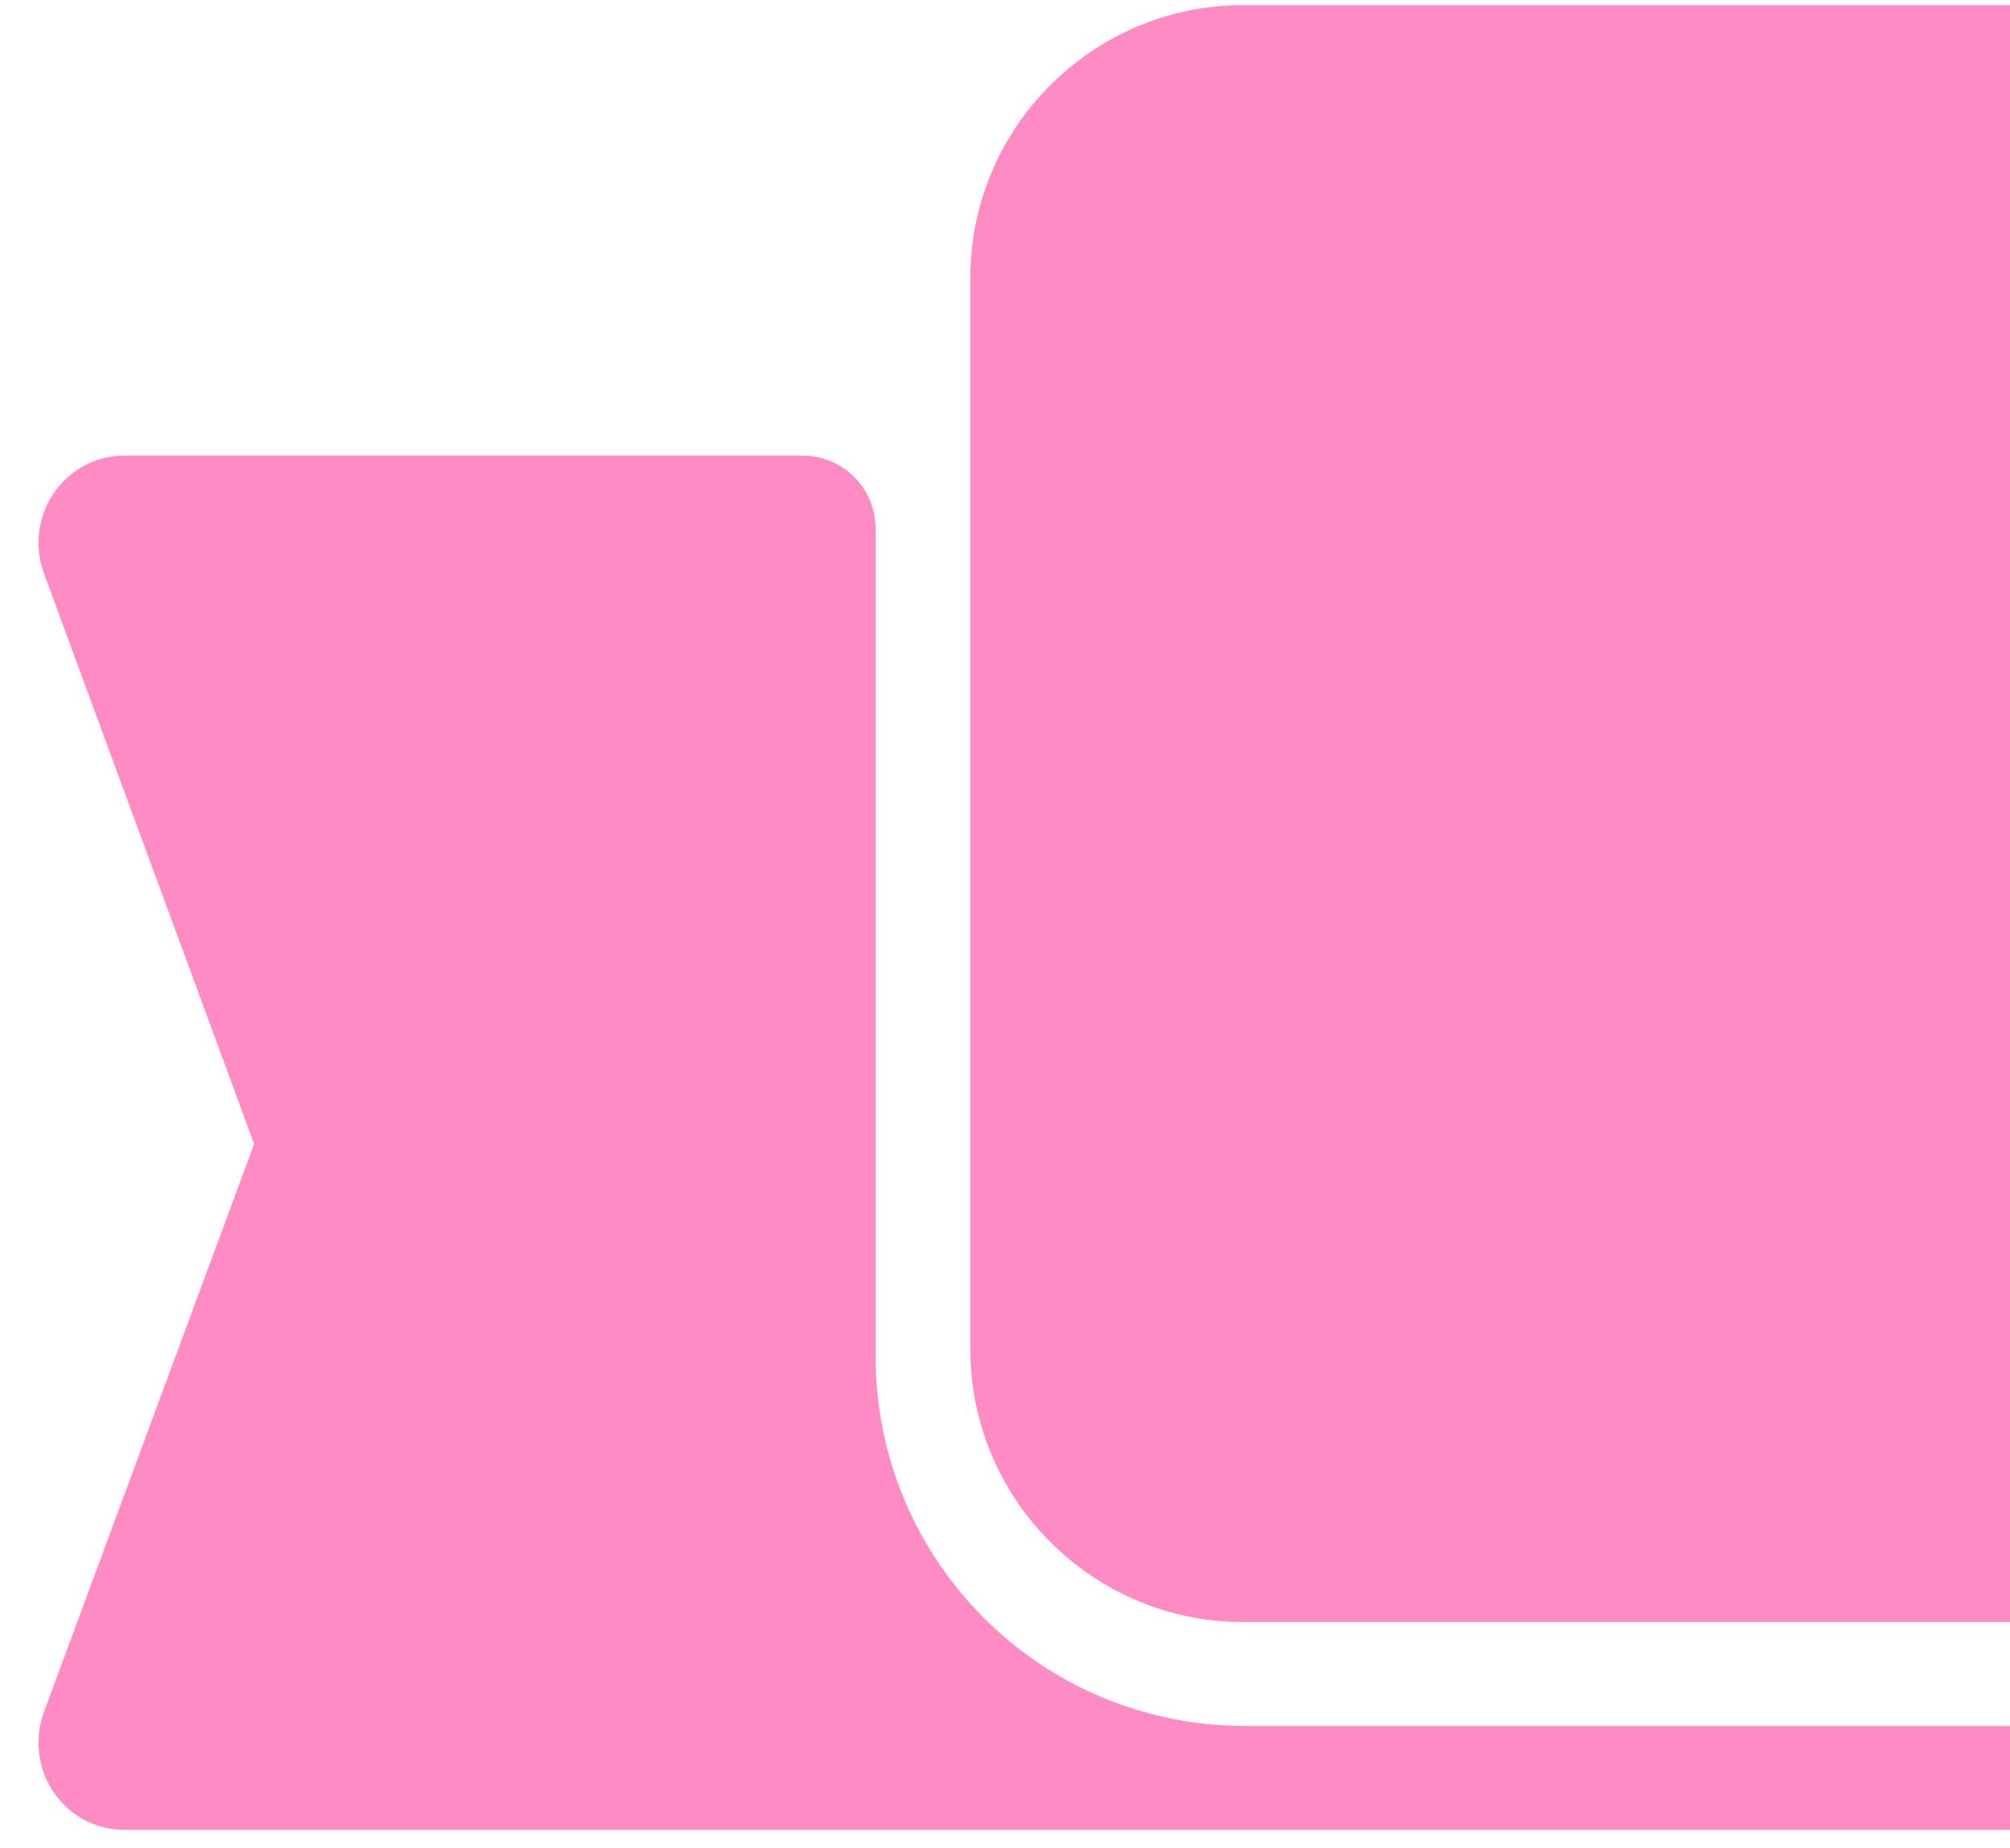
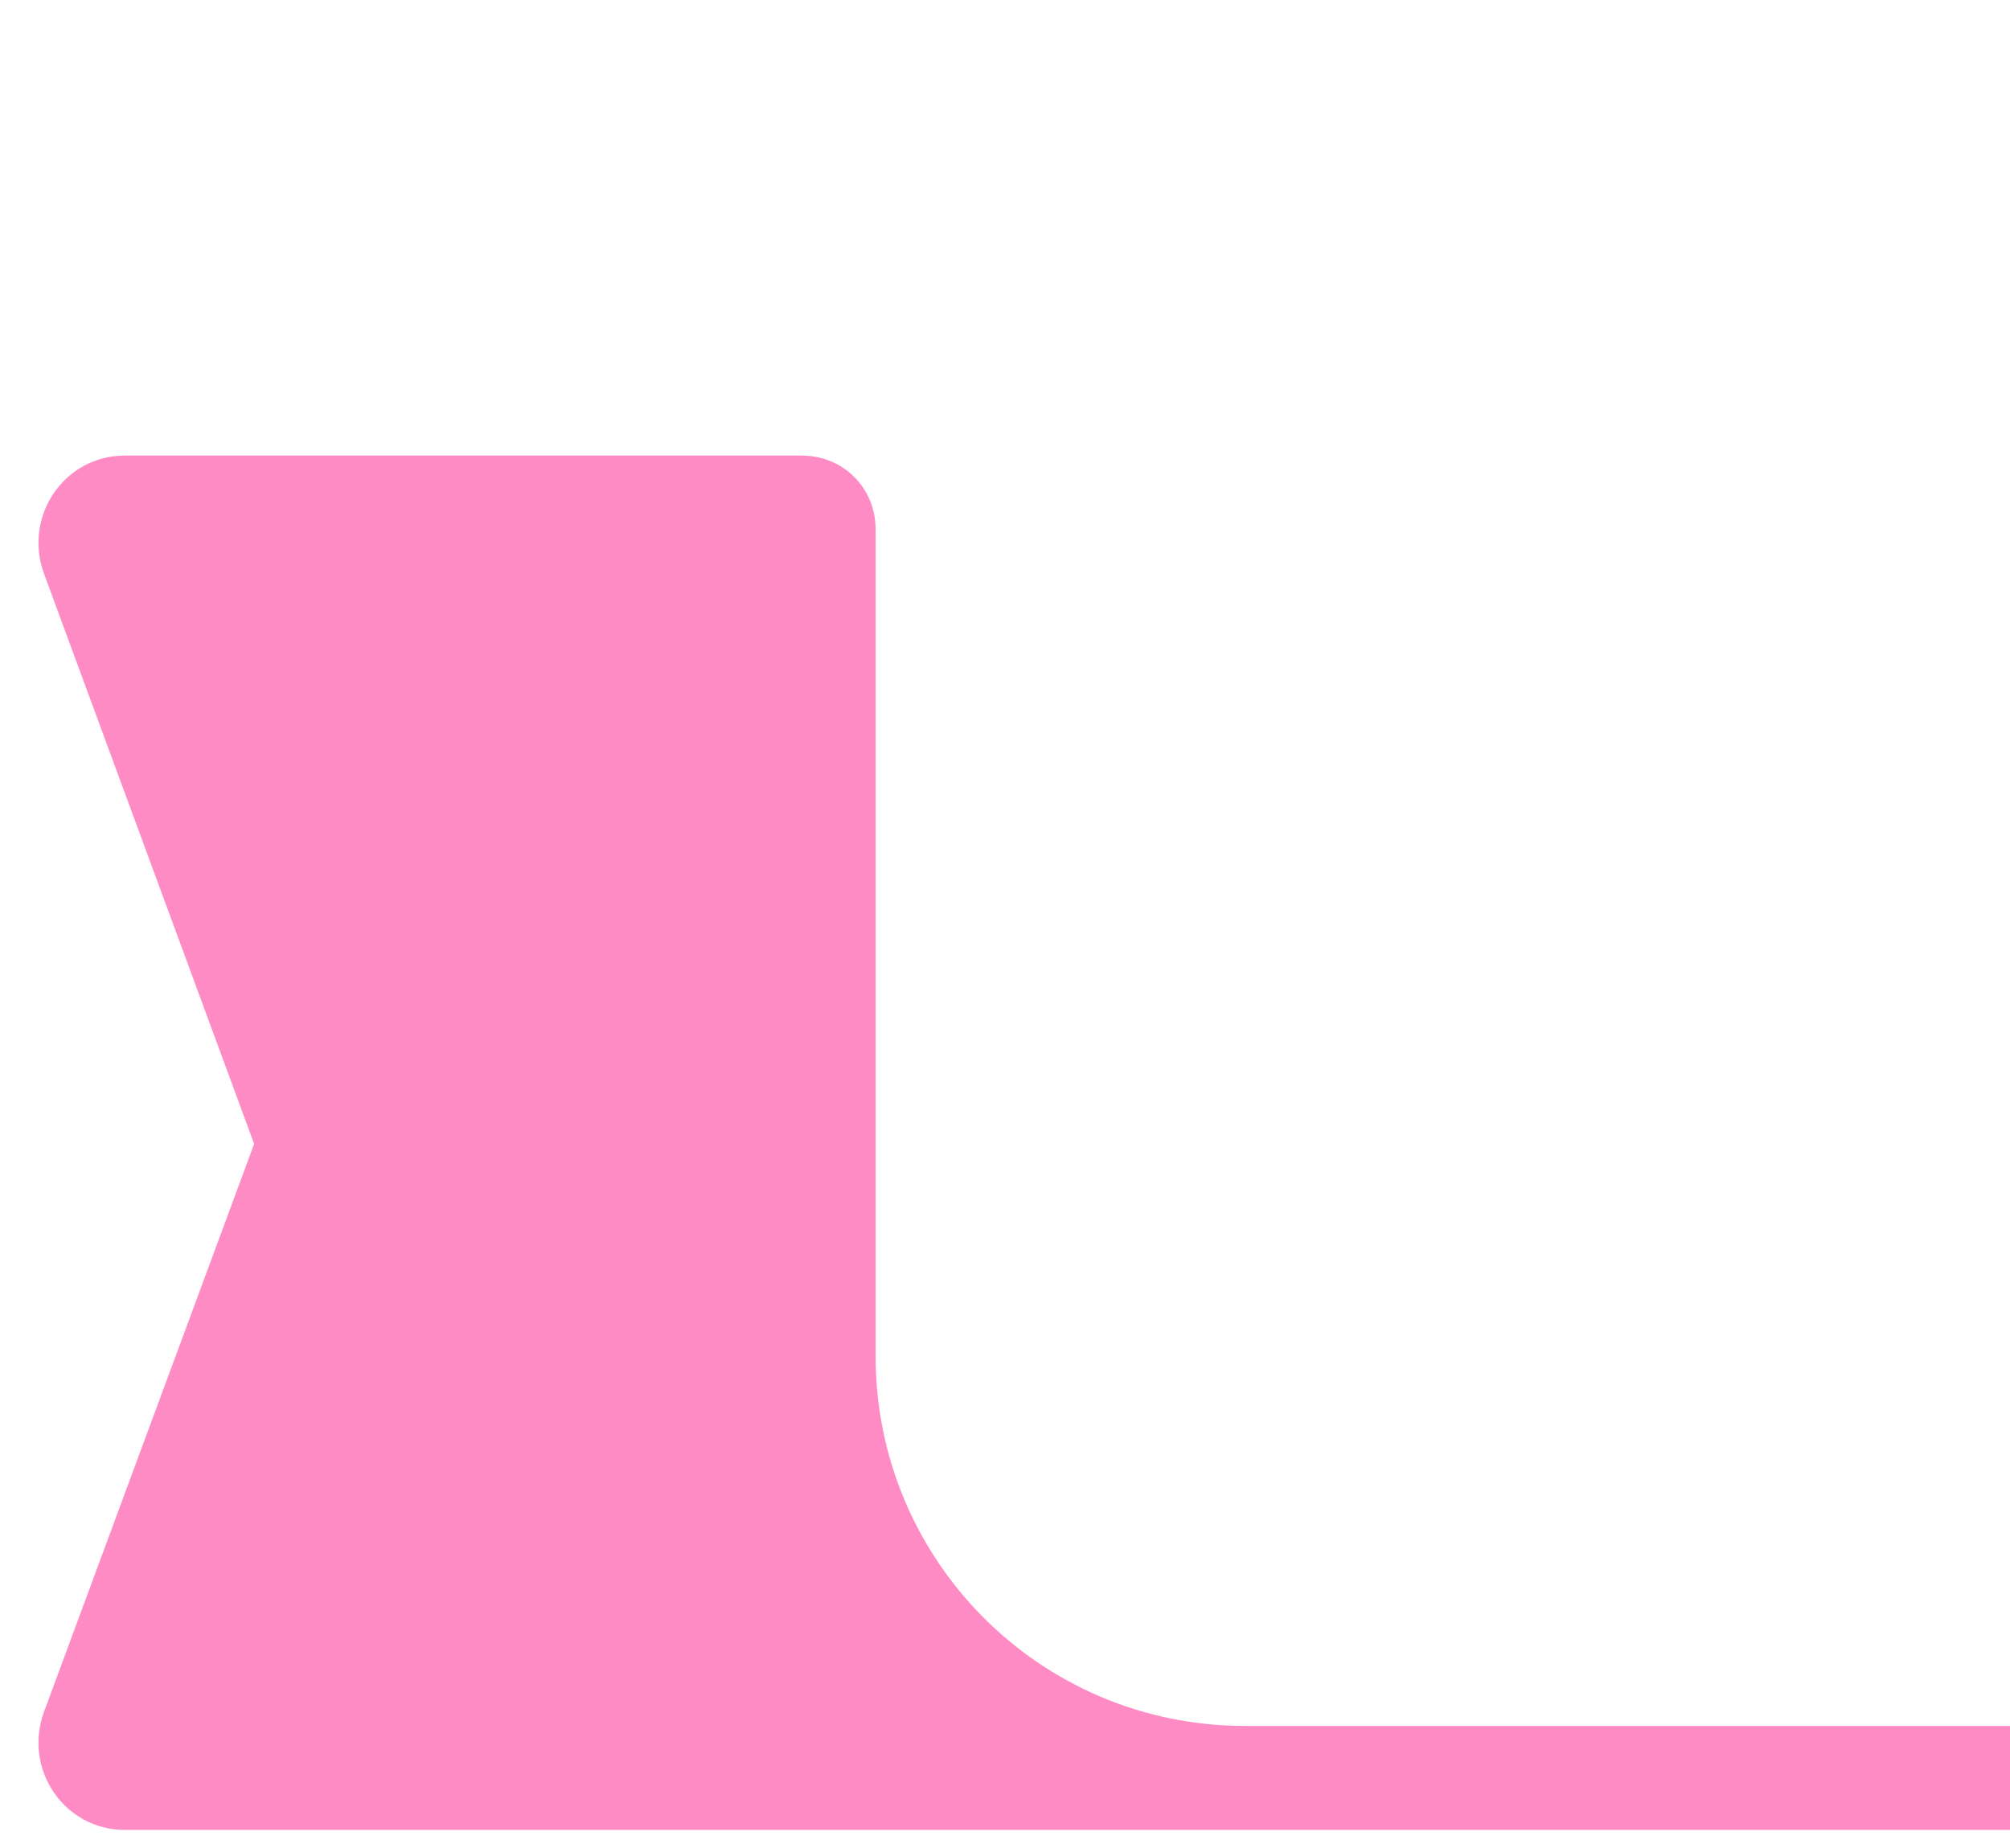
<svg xmlns="http://www.w3.org/2000/svg" width="87" height="80" viewBox="0 0 87 80" fill="none">
  <g clip-path="url(#clip0_208_40)">
-     <path d="M87 0.223H53.8C47.3 0.223 42 5.523 42 12.023V58.422C42 64.922 47.3 70.222 53.8 70.222H87V0.223Z" fill="#FF8BC5" />
    <path d="M37.9 58.722V22.922C37.9 21.122 36.5 19.723 34.7 19.723H5.4C2.8 19.723 1 22.323 1.9 24.823L11 49.523L1.9 74.123C1 76.623 2.8 79.222 5.4 79.222H87V74.722H53.9C45 74.722 37.9 67.522 37.9 58.722Z" fill="#FF8BC5" />
  </g>
  <defs>
    <clipPath id="clip0_208_40">
      <rect width="87" height="79" fill="white" transform="translate(0 0.223)" />
    </clipPath>
  </defs>
</svg>